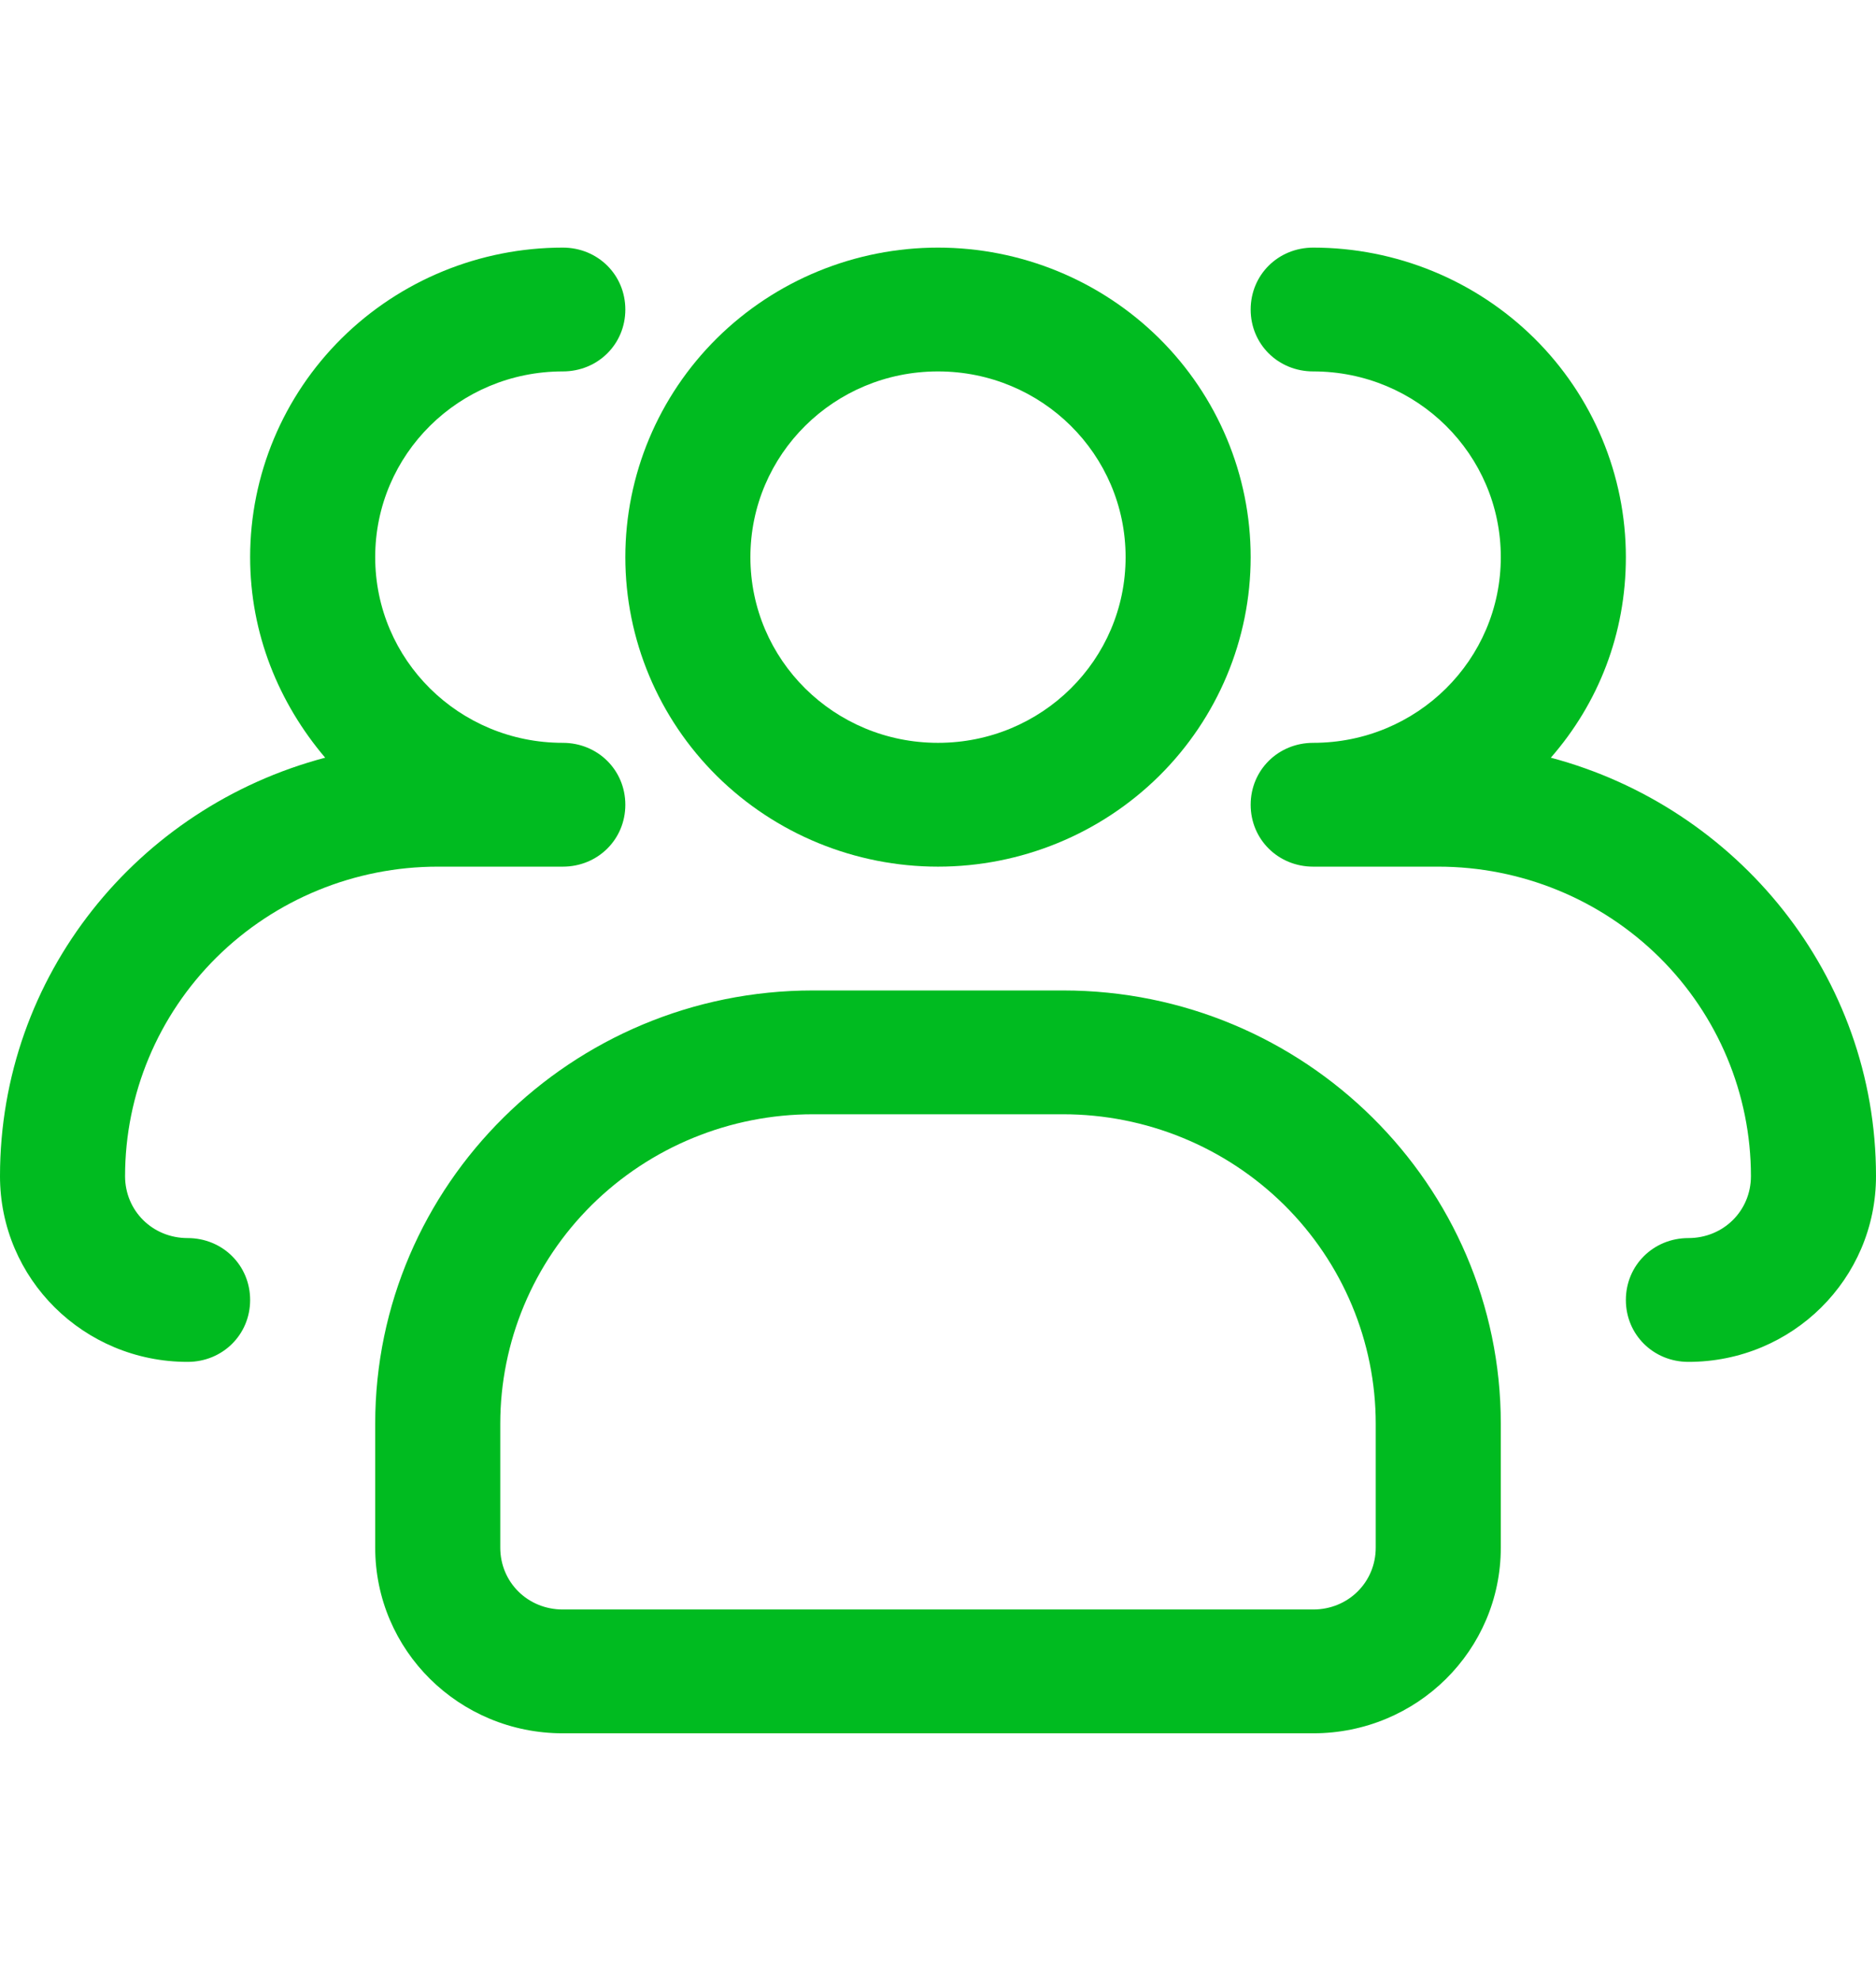
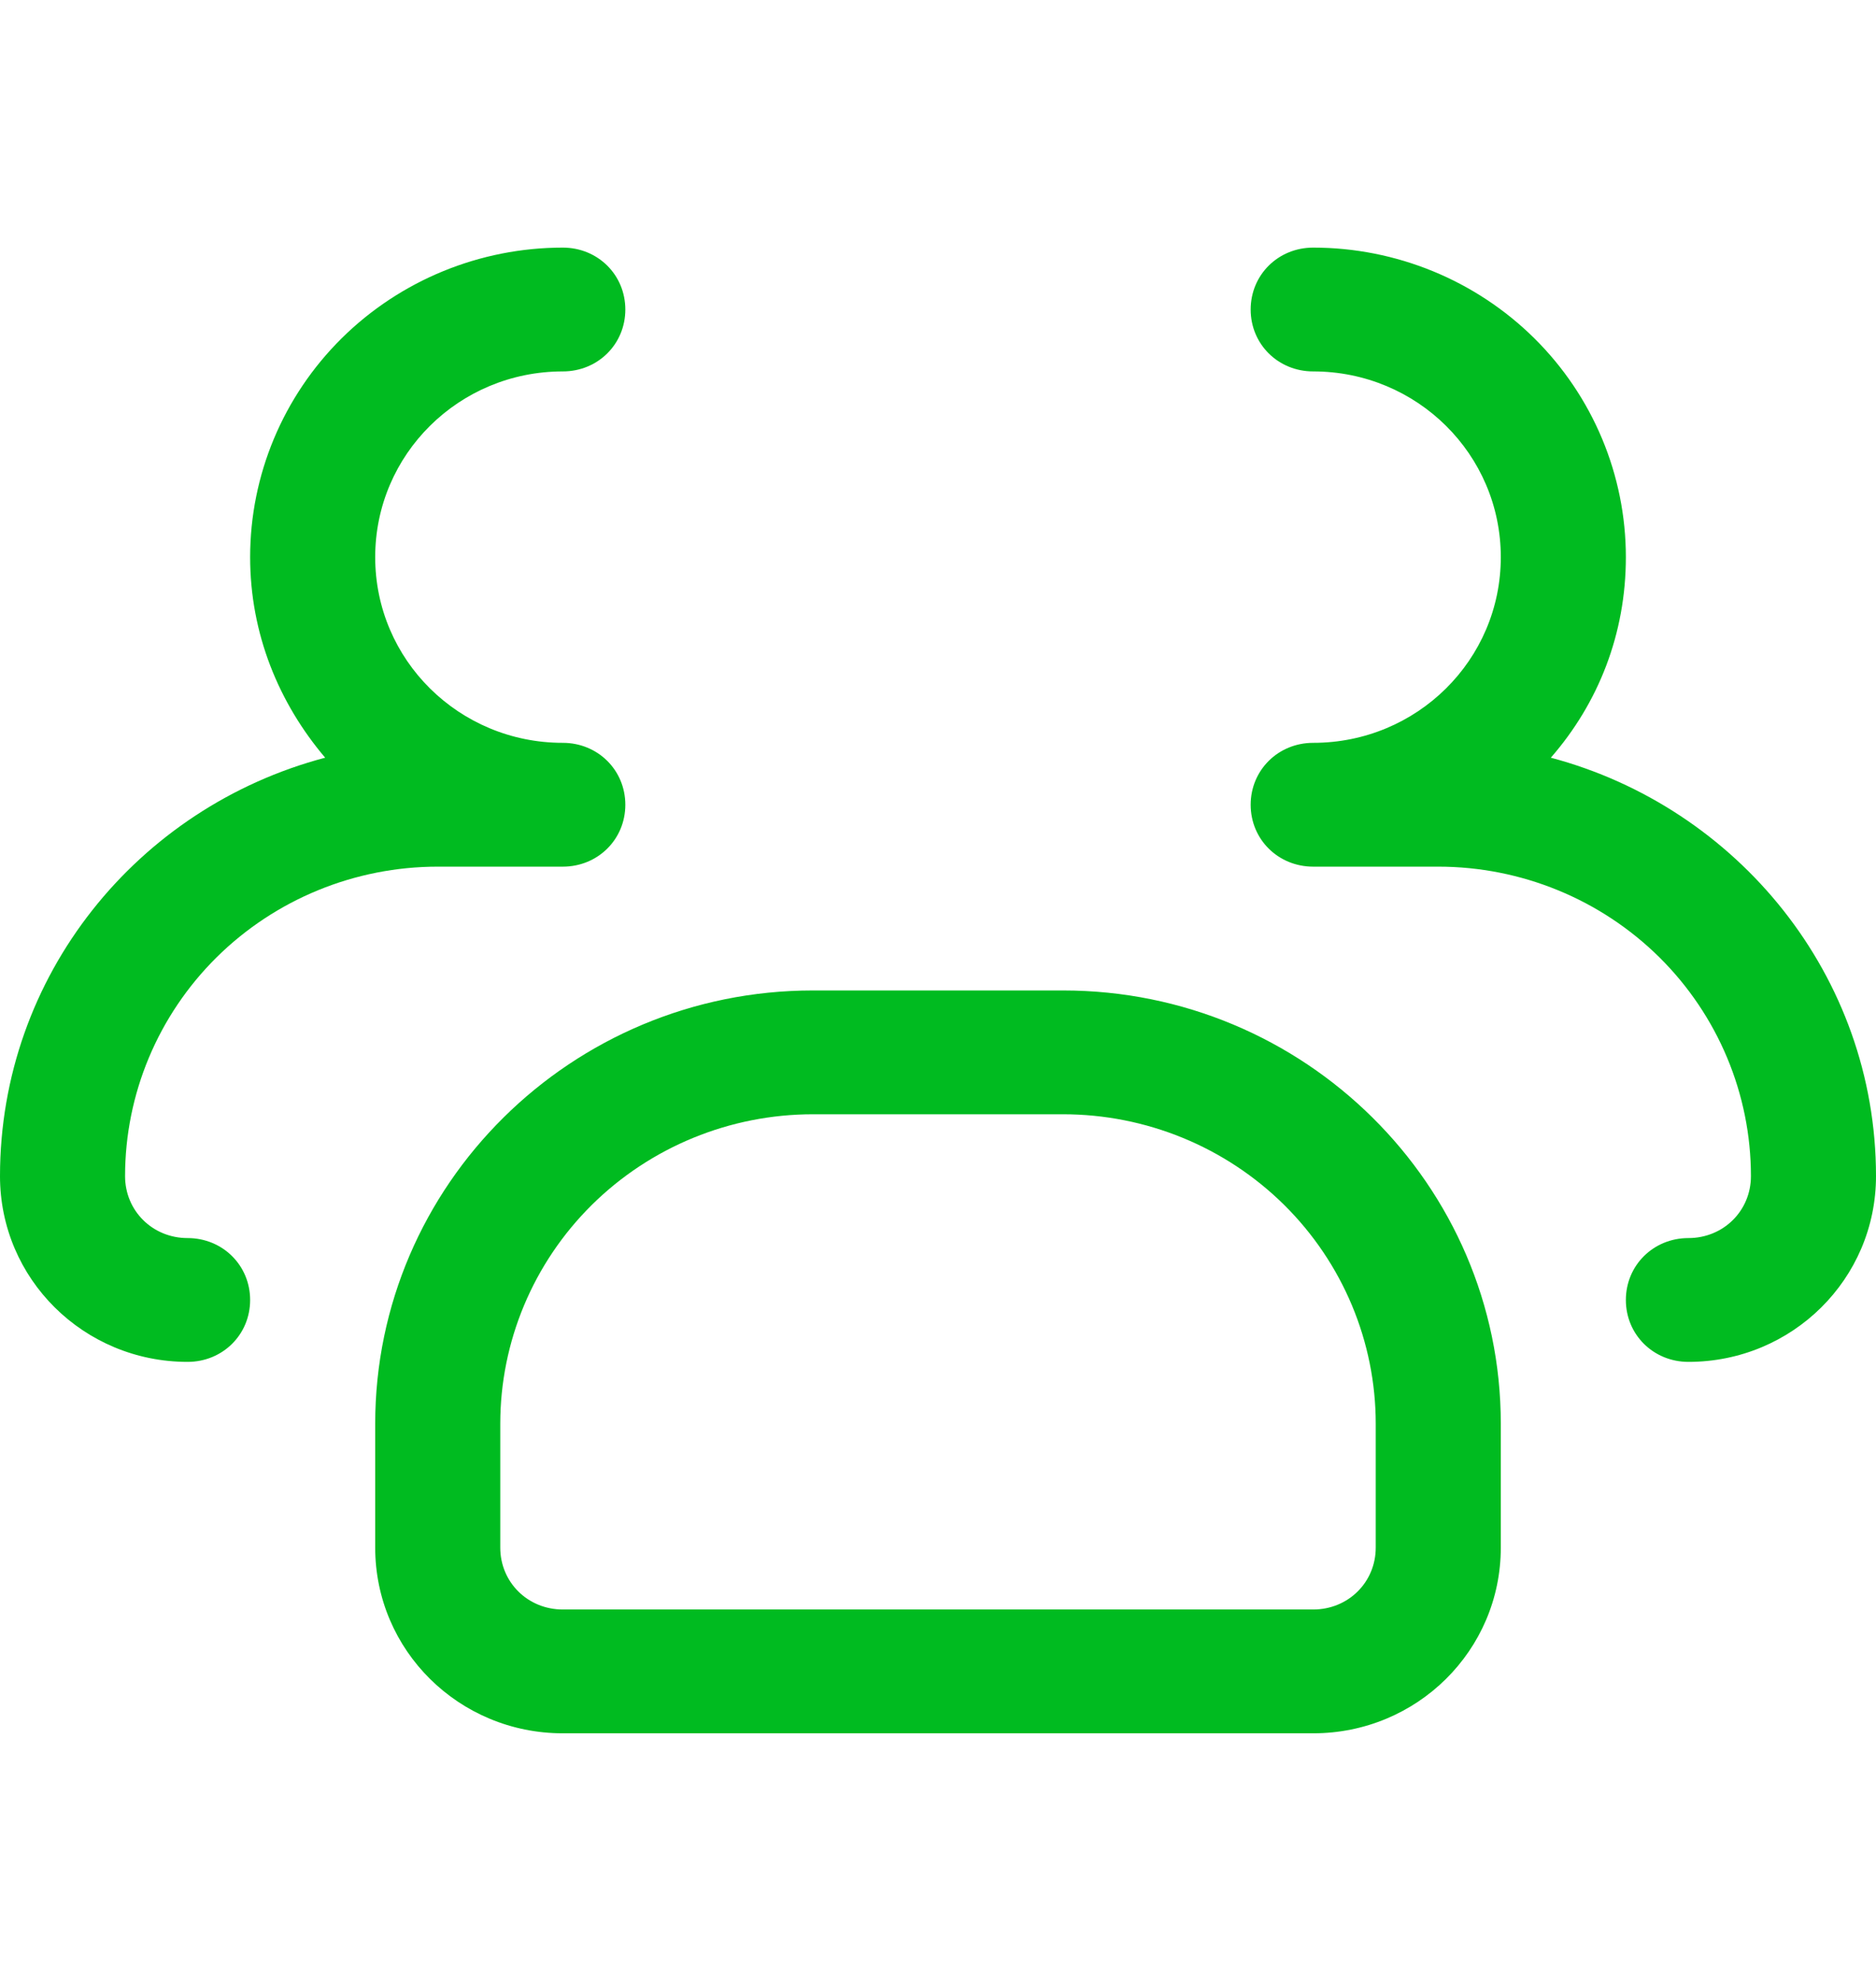
<svg xmlns="http://www.w3.org/2000/svg" width="36" height="38" viewBox="0 0 36 38" fill="none">
-   <path d="M18 16.625C16.409 16.625 14.883 15.999 13.757 14.886C12.632 13.772 12 12.262 12 10.688C12 9.113 12.632 7.603 13.757 6.489C14.883 5.376 16.409 4.75 18 4.75C19.591 4.75 21.117 5.376 22.243 6.489C23.368 7.603 24 9.113 24 10.688C24 12.262 23.368 13.772 22.243 14.886C21.117 15.999 19.591 16.625 18 16.625ZM18 7.125C16.008 7.125 14.4 8.716 14.4 10.688C14.4 12.659 16.008 14.25 18 14.25C19.992 14.25 21.6 12.659 21.6 10.688C21.6 8.716 19.992 7.125 18 7.125Z" fill="#00BB20" />
  <path d="M32.4 26.125C31.728 26.125 31.2 25.602 31.2 24.938C31.2 24.273 31.728 23.75 32.4 23.75C33.072 23.75 33.6 23.227 33.6 22.562C33.6 20.988 32.968 19.478 31.843 18.364C30.717 17.251 29.191 16.625 27.6 16.625H25.2C24.528 16.625 24 16.102 24 15.438C24 14.773 24.528 14.25 25.2 14.25C27.192 14.25 28.8 12.659 28.8 10.688C28.8 8.716 27.192 7.125 25.2 7.125C24.528 7.125 24 6.603 24 5.938C24 5.272 24.528 4.75 25.2 4.75C26.791 4.75 28.317 5.376 29.443 6.489C30.568 7.603 31.2 9.113 31.2 10.688C31.2 12.16 30.672 13.49 29.76 14.535C33.336 15.485 36 18.715 36 22.562C36 24.534 34.392 26.125 32.4 26.125ZM3.6 26.125C1.608 26.125 0 24.534 0 22.562C0 18.715 2.64 15.485 6.24 14.535C5.352 13.49 4.8 12.16 4.8 10.688C4.8 9.113 5.432 7.603 6.557 6.489C7.683 5.376 9.209 4.75 10.8 4.75C11.472 4.75 12 5.272 12 5.938C12 6.603 11.472 7.125 10.8 7.125C8.808 7.125 7.2 8.716 7.2 10.688C7.2 12.659 8.808 14.25 10.8 14.25C11.472 14.25 12 14.773 12 15.438C12 16.102 11.472 16.625 10.8 16.625H8.4C6.809 16.625 5.283 17.251 4.157 18.364C3.032 19.478 2.4 20.988 2.4 22.562C2.4 23.227 2.928 23.75 3.6 23.75C4.272 23.75 4.8 24.273 4.8 24.938C4.8 25.602 4.272 26.125 3.6 26.125ZM25.2 33.25H10.8C8.808 33.25 7.2 31.659 7.2 29.688V27.312C7.2 22.729 10.968 19 15.6 19H20.4C25.032 19 28.8 22.729 28.8 27.312V29.688C28.8 31.659 27.192 33.25 25.2 33.25ZM15.6 21.375C14.009 21.375 12.483 22.001 11.357 23.114C10.232 24.228 9.6 25.738 9.6 27.312V29.688C9.6 30.352 10.128 30.875 10.8 30.875H25.2C25.872 30.875 26.4 30.352 26.4 29.688V27.312C26.4 25.738 25.768 24.228 24.643 23.114C23.517 22.001 21.991 21.375 20.4 21.375H15.6Z" fill="#00BB20" />
</svg>